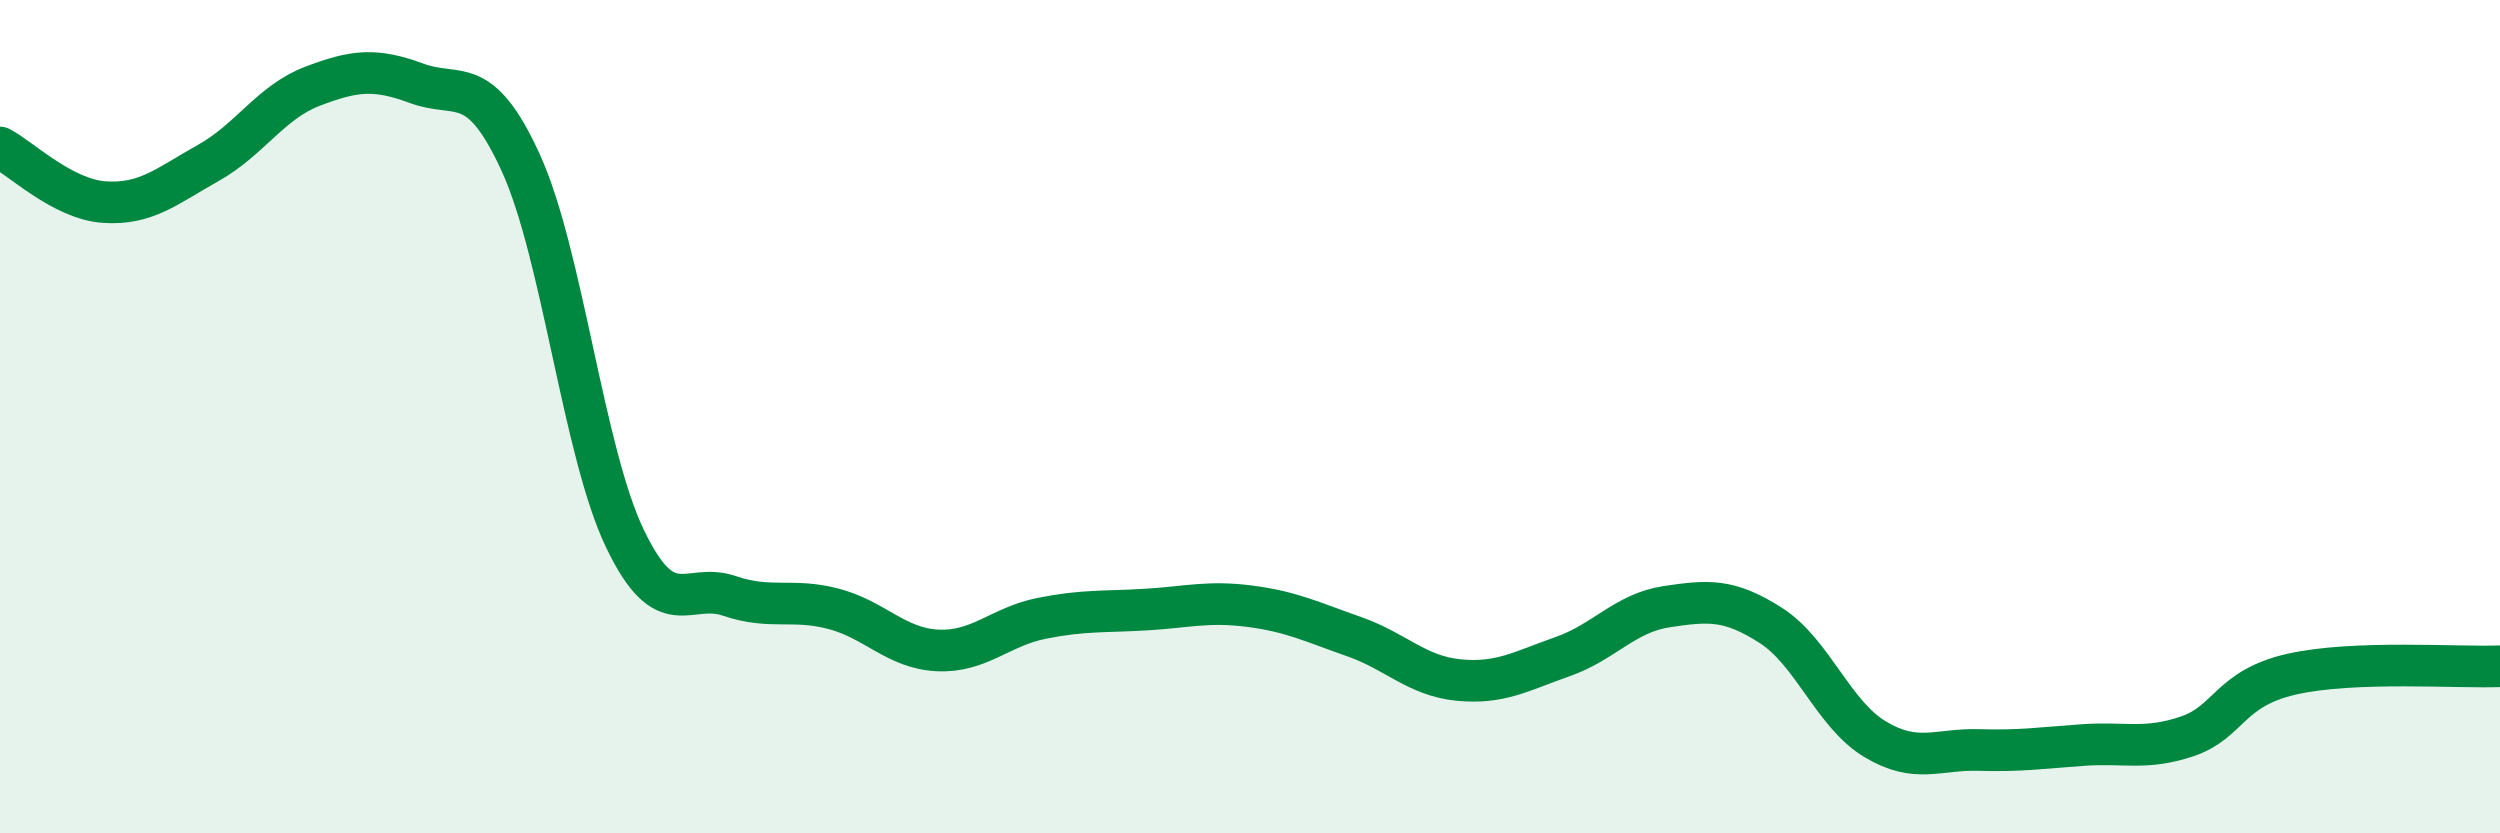
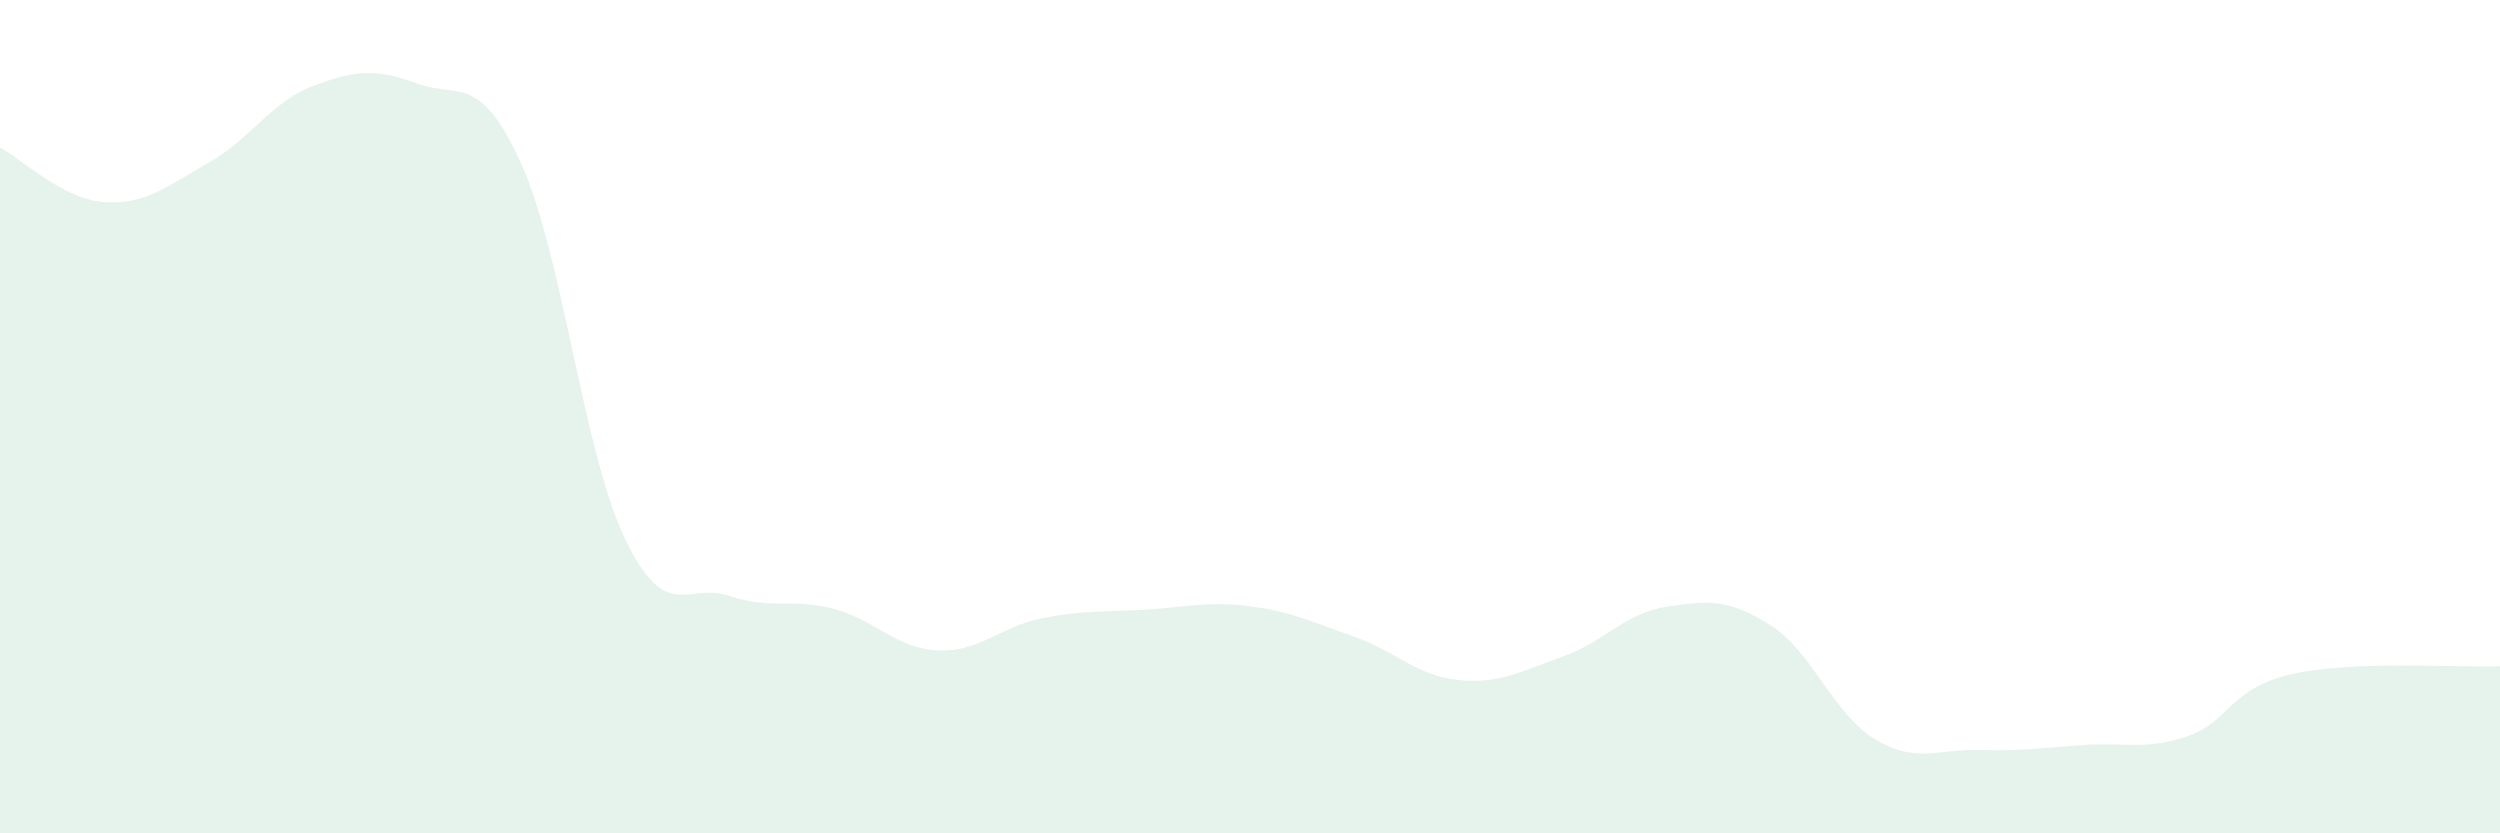
<svg xmlns="http://www.w3.org/2000/svg" width="60" height="20" viewBox="0 0 60 20">
  <path d="M 0,3.54 C 0.5,3.8 1.5,4.78 2.5,4.85 C 3.5,4.92 4,4.47 5,3.91 C 6,3.35 6.5,2.45 7.5,2.07 C 8.5,1.69 9,1.63 10,2 C 11,2.37 11.5,1.72 12.5,3.91 C 13.5,6.1 14,10.85 15,12.93 C 16,15.01 16.5,13.96 17.5,14.3 C 18.5,14.64 19,14.35 20,14.61 C 21,14.87 21.5,15.56 22.5,15.61 C 23.5,15.66 24,15.04 25,14.84 C 26,14.64 26.5,14.69 27.5,14.63 C 28.5,14.57 29,14.42 30,14.55 C 31,14.68 31.5,14.93 32.5,15.28 C 33.5,15.63 34,16.22 35,16.32 C 36,16.42 36.5,16.11 37.5,15.76 C 38.5,15.41 39,14.71 40,14.56 C 41,14.41 41.5,14.37 42.5,15.01 C 43.5,15.65 44,17.14 45,17.74 C 46,18.34 46.5,17.97 47.5,18 C 48.5,18.03 49,17.95 50,17.88 C 51,17.81 51.5,18.01 52.5,17.67 C 53.5,17.33 53.5,16.52 55,16.18 C 56.5,15.84 59,16.03 60,15.99L60 20L0 20Z" fill="#008740" opacity="0.1" stroke-linecap="round" stroke-linejoin="round" />
-   <path d="M 0,3.54 C 0.5,3.8 1.5,4.78 2.5,4.85 C 3.5,4.92 4,4.47 5,3.91 C 6,3.35 6.5,2.45 7.5,2.07 C 8.5,1.69 9,1.63 10,2 C 11,2.37 11.5,1.72 12.5,3.91 C 13.5,6.1 14,10.85 15,12.93 C 16,15.01 16.5,13.96 17.5,14.3 C 18.5,14.64 19,14.35 20,14.61 C 21,14.87 21.5,15.56 22.5,15.61 C 23.5,15.66 24,15.04 25,14.84 C 26,14.64 26.5,14.69 27.5,14.63 C 28.5,14.57 29,14.42 30,14.55 C 31,14.68 31.5,14.93 32.5,15.28 C 33.5,15.63 34,16.22 35,16.32 C 36,16.42 36.5,16.11 37.5,15.76 C 38.5,15.41 39,14.71 40,14.56 C 41,14.41 41.5,14.37 42.5,15.01 C 43.5,15.65 44,17.14 45,17.74 C 46,18.34 46.5,17.97 47.5,18 C 48.5,18.03 49,17.95 50,17.88 C 51,17.81 51.5,18.01 52.5,17.67 C 53.5,17.33 53.5,16.52 55,16.18 C 56.5,15.84 59,16.03 60,15.99" stroke="#008740" stroke-width="1" fill="none" stroke-linecap="round" stroke-linejoin="round" />
</svg>